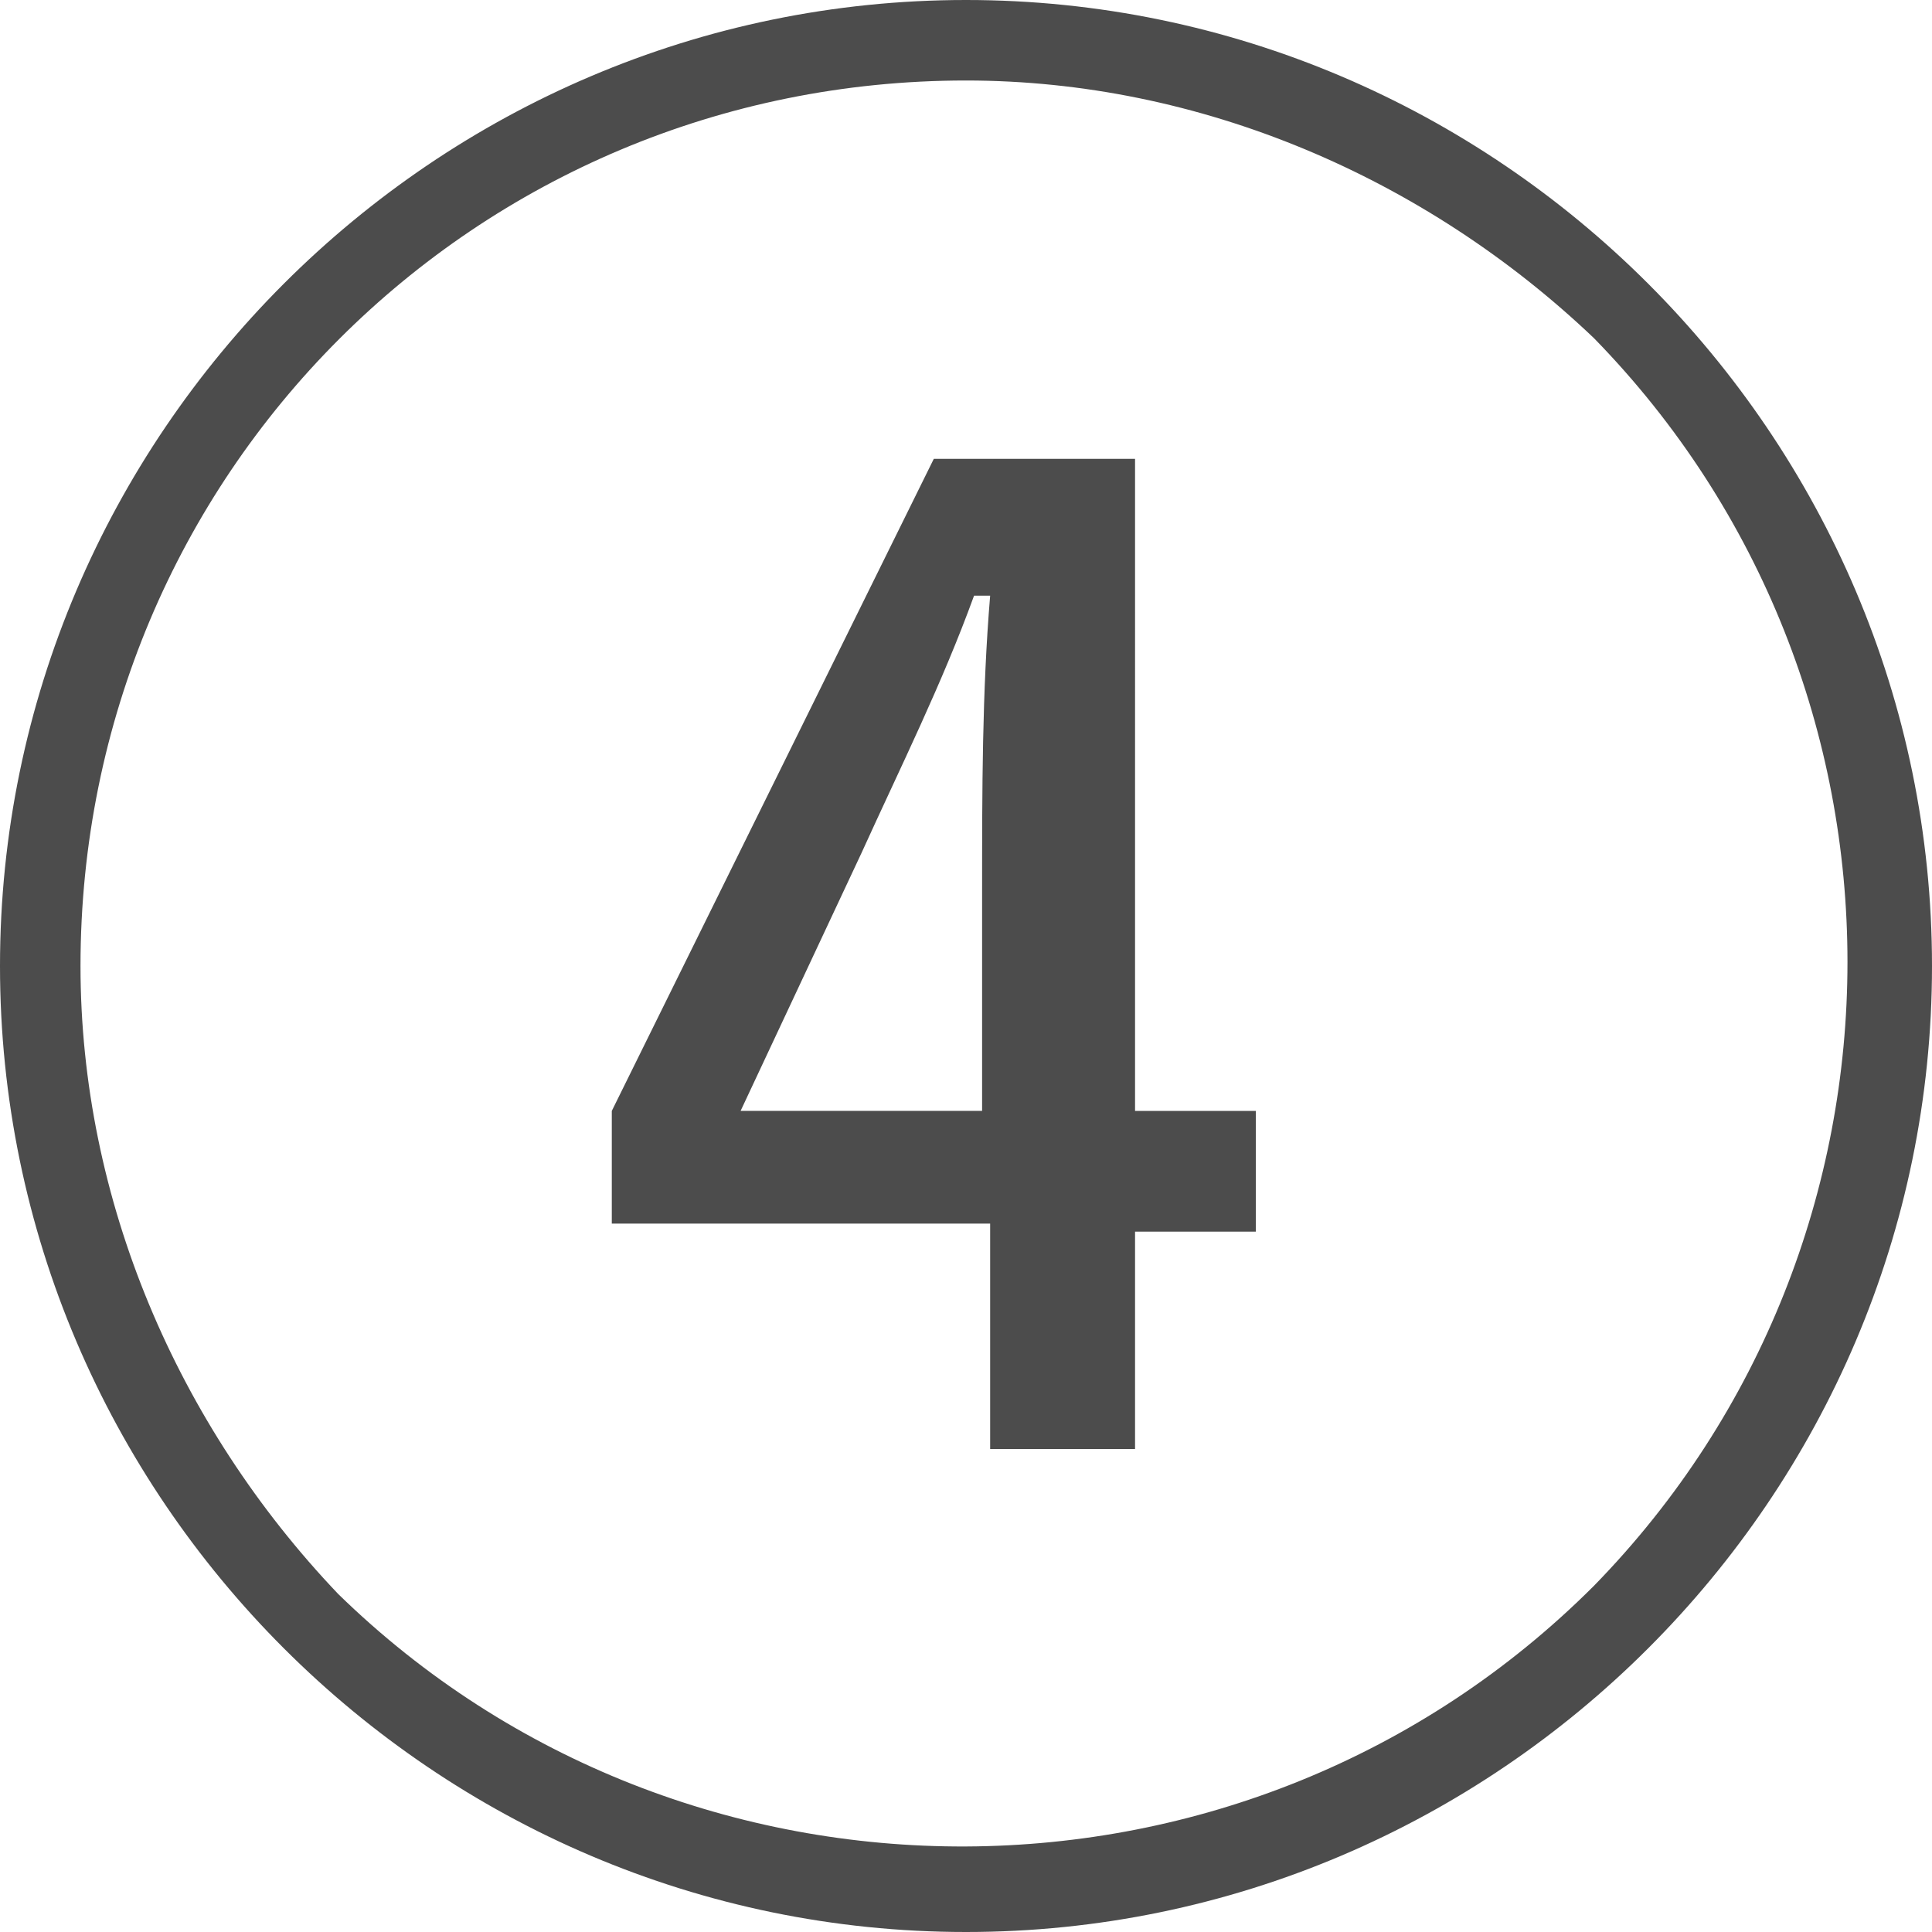
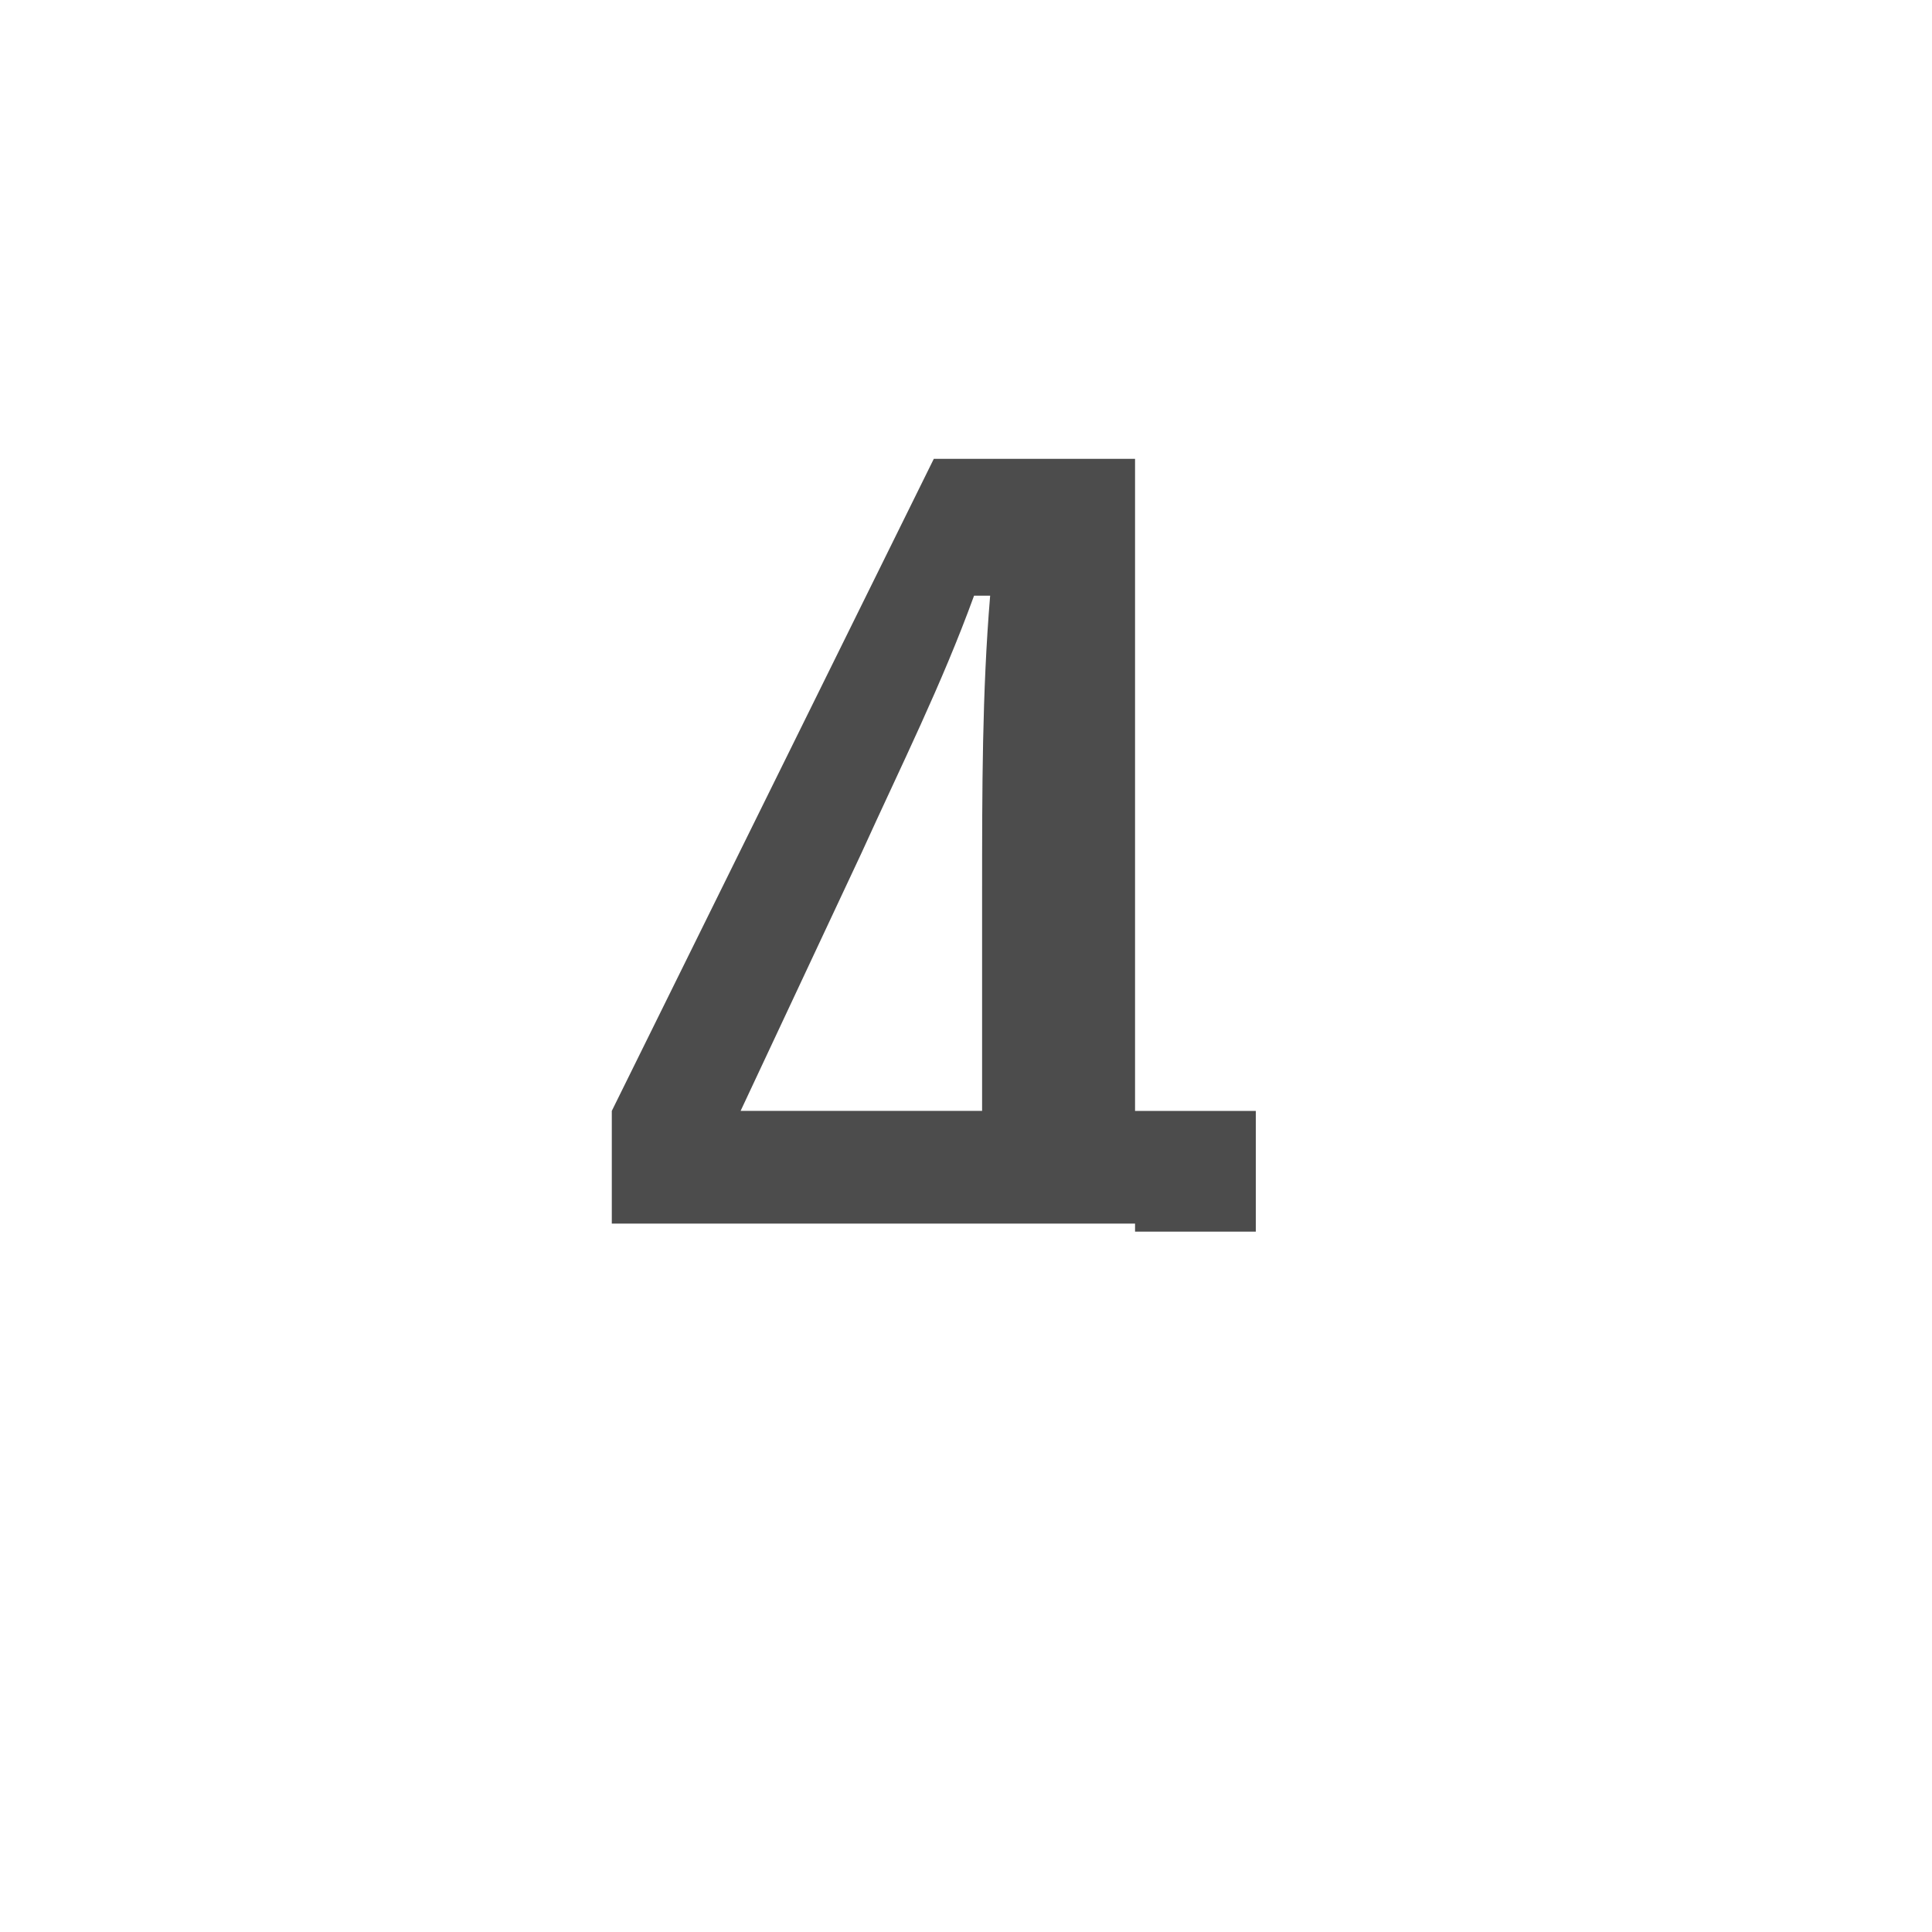
<svg xmlns="http://www.w3.org/2000/svg" version="1.1" id="レイヤー_1" x="0px" y="0px" viewBox="0 0 24 24" style="enable-background:new 0 0 24 24;" xml:space="preserve">
  <style type="text/css">
	.st0{fill:#4C4C4C;}
	.st1{enable-background:new    ;}
</style>
-   <path id="楕円形_2" class="st0" d="M12,1C5.9,1,1,5.9,1,12c0,2.9,1.2,5.7,3.2,7.8C8.5,24,15.5,24,19.8,19.7  c4.2-4.3,4.2-11.2,0-15.5C17.7,2.2,14.9,1,12,1 M12,0c6.6,0,12,5.4,12,12s-5.4,12-12,12S0,18.6,0,12S5.4,0,12,0z" />
  <g class="st1">
-     <path class="st0" d="M14.1,13.8h1.5v1.5h-1.5V18h-1.8v-2.8H7.6v-1.4l4-8.1h2.5V13.8z M12.2,11.1c0-1.3,0-2.5,0.1-3.7h-0.2   c-0.4,1.1-0.9,2.1-1.4,3.2l-1.5,3.2h3V11.1z" />
+     <path class="st0" d="M14.1,13.8h1.5v1.5h-1.5V18v-2.8H7.6v-1.4l4-8.1h2.5V13.8z M12.2,11.1c0-1.3,0-2.5,0.1-3.7h-0.2   c-0.4,1.1-0.9,2.1-1.4,3.2l-1.5,3.2h3V11.1z" />
  </g>
</svg>